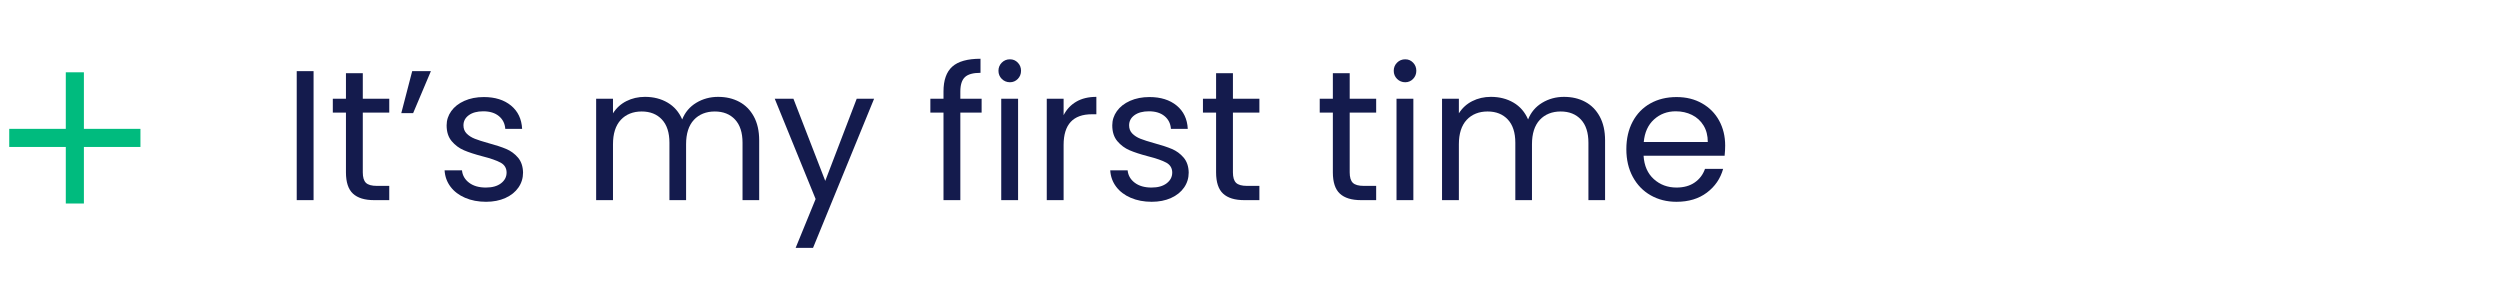
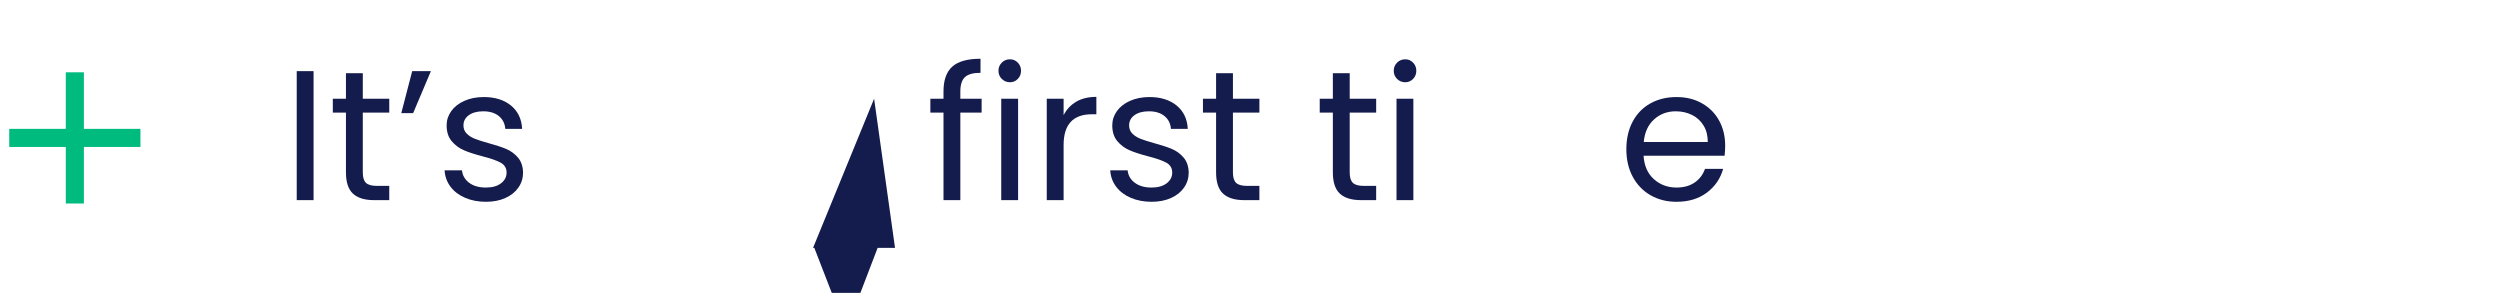
<svg xmlns="http://www.w3.org/2000/svg" id="Calque_1" data-name="Calque 1" viewBox="0 0 4763.26 558">
  <g>
    <path d="m597.44,135.55v245.76h-32.09v-245.76h32.09Z" style="fill: #141b4d; stroke-width: 0px;" />
    <path d="m691.23,214.54v113.89c0,9.4,1.99,16.04,5.99,19.92,3.99,3.88,10.93,5.82,20.8,5.82h23.62v27.15h-28.91c-17.87,0-31.27-4.11-40.2-12.34-8.94-8.23-13.4-21.74-13.4-40.55v-113.89h-25.03v-26.45h25.03v-48.66h32.09v48.66h50.42v26.45h-50.42Z" style="fill: #141b4d; stroke-width: 0px;" />
    <path d="m785.37,135.55h35.61l-33.85,80.04h-22.57l20.8-80.04Z" style="fill: #141b4d; stroke-width: 0px;" />
    <path d="m886.21,376.91c-11.76-5.05-21.04-12.1-27.85-21.16-6.82-9.05-10.58-19.45-11.28-31.2h33.14c.94,9.64,5.47,17.51,13.58,23.62,8.11,6.12,18.74,9.17,31.91,9.17,12.22,0,21.86-2.7,28.91-8.11,7.05-5.41,10.58-12.22,10.58-20.45s-3.76-14.75-11.28-18.86c-7.53-4.11-19.16-8.17-34.91-12.17-14.34-3.76-26.04-7.58-35.08-11.46-9.05-3.88-16.81-9.64-23.27-17.28-6.47-7.64-9.7-17.68-9.7-30.15,0-9.87,2.94-18.92,8.81-27.15,5.87-8.23,14.22-14.75,25.03-19.57,10.81-4.81,23.15-7.23,37.02-7.23,21.39,0,38.66,5.41,51.83,16.22,13.16,10.82,20.21,25.62,21.16,44.43h-32.09c-.71-10.1-4.76-18.21-12.16-24.33-7.4-6.11-17.34-9.17-29.79-9.17-11.52,0-20.69,2.47-27.5,7.4-6.82,4.94-10.23,11.4-10.23,19.39,0,6.35,2.06,11.58,6.17,15.69,4.11,4.12,9.28,7.4,15.51,9.87,6.23,2.47,14.86,5.23,25.92,8.29,13.87,3.76,25.15,7.46,33.85,11.11,8.69,3.65,16.16,9.11,22.39,16.4,6.23,7.29,9.46,16.81,9.7,28.56,0,10.58-2.94,20.1-8.81,28.56-5.88,8.46-14.16,15.11-24.86,19.92-10.7,4.82-22.98,7.23-36.85,7.23-14.81,0-28.09-2.53-39.84-7.58Z" style="fill: #141b4d; stroke-width: 0px;" />
-     <path d="m1408.4,193.91c11.75,6.23,21.04,15.57,27.86,28.03,6.81,12.46,10.22,27.62,10.22,45.48v113.89h-31.73v-109.3c0-19.27-4.76-34.03-14.28-44.25-9.52-10.22-22.39-15.34-38.61-15.34s-29.97,5.35-39.84,16.04c-9.87,10.7-14.81,26.15-14.81,46.37v106.48h-31.73v-109.3c0-19.27-4.76-34.03-14.28-44.25-9.52-10.22-22.39-15.34-38.61-15.34s-29.97,5.35-39.84,16.04c-9.87,10.7-14.81,26.15-14.81,46.37v106.48h-32.09v-193.22h32.09v27.86c6.35-10.1,14.86-17.86,25.56-23.27,10.69-5.4,22.51-8.11,35.44-8.11,16.22,0,30.55,3.65,43.02,10.93,12.46,7.29,21.74,17.98,27.85,32.09,5.41-13.63,14.34-24.21,26.8-31.73,12.46-7.52,26.32-11.28,41.61-11.28s28.44,3.12,40.2,9.34Z" style="fill: #141b4d; stroke-width: 0px;" />
-     <path d="m1665.44,188.09l-116.36,284.19h-33.14l38.08-93.08-77.92-191.11h35.61l60.65,156.55,59.94-156.55h33.14Z" style="fill: #141b4d; stroke-width: 0px;" />
+     <path d="m1665.44,188.09l-116.36,284.19h-33.14h35.61l60.65,156.55,59.94-156.55h33.14Z" style="fill: #141b4d; stroke-width: 0px;" />
    <path d="m1870.29,214.54h-40.55v166.78h-32.09v-166.78h-25.03v-26.45h25.03v-13.75c0-21.62,5.58-37.43,16.75-47.42,11.16-9.99,29.09-14.99,53.77-14.99v26.8c-14.1,0-24.04,2.77-29.79,8.29-5.76,5.53-8.64,14.63-8.64,27.33v13.75h40.55v26.45Z" style="fill: #141b4d; stroke-width: 0px;" />
    <path d="m1908.72,150.36c-4.23-4.23-6.35-9.4-6.35-15.51s2.12-11.28,6.35-15.51c4.23-4.23,9.4-6.35,15.51-6.35s10.87,2.12,14.99,6.35c4.11,4.23,6.17,9.4,6.17,15.51s-2.06,11.28-6.17,15.51c-4.12,4.23-9.11,6.35-14.99,6.35s-11.28-2.12-15.51-6.35Zm31.03,37.73v193.22h-32.09v-193.22h32.09Z" style="fill: #141b4d; stroke-width: 0px;" />
    <path d="m2050.64,193.73c10.46-6.11,23.21-9.17,38.26-9.17v33.14h-8.46c-35.96,0-53.95,19.51-53.95,58.53v105.07h-32.09v-193.22h32.09v31.38c5.64-11.05,13.69-19.62,24.15-25.74Z" style="fill: #141b4d; stroke-width: 0px;" />
    <path d="m2154.47,376.91c-11.76-5.05-21.04-12.1-27.85-21.16-6.82-9.05-10.58-19.45-11.28-31.2h33.14c.94,9.64,5.47,17.51,13.58,23.62,8.11,6.12,18.74,9.17,31.91,9.17,12.22,0,21.86-2.7,28.91-8.11,7.05-5.41,10.58-12.22,10.58-20.45s-3.76-14.75-11.28-18.86c-7.53-4.11-19.16-8.17-34.91-12.17-14.34-3.76-26.04-7.58-35.08-11.46-9.05-3.88-16.81-9.64-23.27-17.28-6.47-7.64-9.7-17.68-9.7-30.15,0-9.87,2.94-18.92,8.82-27.15,5.87-8.23,14.22-14.75,25.03-19.57,10.81-4.81,23.15-7.23,37.02-7.23,21.39,0,38.66,5.41,51.83,16.22,13.16,10.82,20.21,25.62,21.16,44.43h-32.09c-.71-10.1-4.76-18.21-12.17-24.33-7.4-6.11-17.34-9.17-29.79-9.17-11.52,0-20.69,2.47-27.5,7.4-6.82,4.94-10.22,11.4-10.22,19.39,0,6.35,2.05,11.58,6.17,15.69,4.11,4.12,9.28,7.4,15.51,9.87,6.23,2.47,14.86,5.23,25.92,8.29,13.87,3.76,25.15,7.46,33.85,11.11,8.69,3.65,16.16,9.11,22.39,16.4,6.23,7.29,9.46,16.81,9.7,28.56,0,10.58-2.94,20.1-8.81,28.56-5.88,8.46-14.17,15.11-24.86,19.92-10.7,4.82-22.98,7.23-36.85,7.23-14.81,0-28.09-2.53-39.84-7.58Z" style="fill: #141b4d; stroke-width: 0px;" />
    <path d="m2349.1,214.54v113.89c0,9.4,1.99,16.04,5.99,19.92,3.99,3.88,10.93,5.82,20.8,5.82h23.62v27.15h-28.91c-17.87,0-31.26-4.11-40.2-12.34-8.94-8.23-13.4-21.74-13.4-40.55v-113.89h-25.03v-26.45h25.03v-48.66h32.09v48.66h50.42v26.45h-50.42Z" style="fill: #141b4d; stroke-width: 0px;" />
    <path d="m2571.59,214.54v113.89c0,9.4,1.99,16.04,5.99,19.92,3.99,3.88,10.93,5.82,20.8,5.82h23.62v27.15h-28.91c-17.87,0-31.26-4.11-40.2-12.34-8.94-8.23-13.4-21.74-13.4-40.55v-113.89h-25.03v-26.45h25.03v-48.66h32.09v48.66h50.42v26.45h-50.42Z" style="fill: #141b4d; stroke-width: 0px;" />
    <path d="m2661.85,150.36c-4.23-4.23-6.35-9.4-6.35-15.51s2.12-11.28,6.35-15.51c4.23-4.23,9.4-6.35,15.51-6.35s10.87,2.12,14.99,6.35c4.11,4.23,6.17,9.4,6.17,15.51s-2.06,11.28-6.17,15.51c-4.12,4.23-9.11,6.35-14.99,6.35s-11.28-2.12-15.51-6.35Zm31.03,37.73v193.22h-32.09v-193.22h32.09Z" style="fill: #141b4d; stroke-width: 0px;" />
-     <path d="m3020.08,193.91c11.75,6.23,21.04,15.57,27.86,28.03,6.81,12.46,10.22,27.62,10.22,45.48v113.89h-31.73v-109.3c0-19.27-4.76-34.03-14.28-44.25-9.52-10.22-22.39-15.34-38.61-15.34s-29.97,5.35-39.84,16.04c-9.87,10.7-14.81,26.15-14.81,46.37v106.48h-31.73v-109.3c0-19.27-4.76-34.03-14.28-44.25-9.52-10.22-22.39-15.34-38.61-15.34s-29.97,5.35-39.84,16.04c-9.87,10.7-14.81,26.15-14.81,46.37v106.48h-32.09v-193.22h32.09v27.86c6.35-10.1,14.86-17.86,25.56-23.27,10.69-5.4,22.51-8.11,35.44-8.11,16.22,0,30.55,3.65,43.02,10.93,12.46,7.29,21.74,17.98,27.85,32.09,5.41-13.63,14.34-24.21,26.8-31.73,12.46-7.52,26.32-11.28,41.61-11.28s28.44,3.12,40.2,9.34Z" style="fill: #141b4d; stroke-width: 0px;" />
    <path d="m3285.94,296.69h-154.44c1.17,19.04,7.7,33.91,19.57,44.6,11.87,10.7,26.27,16.04,43.19,16.04,13.87,0,25.44-3.23,34.73-9.7,9.28-6.46,15.81-15.1,19.57-25.92h34.55c-5.17,18.57-15.51,33.67-31.03,45.31-15.51,11.64-34.79,17.45-57.83,17.45-18.33,0-34.73-4.11-49.19-12.34-14.46-8.22-25.8-19.92-34.03-35.08-8.23-15.16-12.34-32.73-12.34-52.71s4-37.49,11.99-52.54c7.99-15.04,19.22-26.62,33.67-34.73,14.46-8.11,31.08-12.16,49.89-12.16s34.55,4,48.66,11.99c14.1,7.99,24.97,18.98,32.62,32.97,7.64,13.99,11.46,29.79,11.46,47.42,0,6.12-.35,12.58-1.06,19.39Zm-40.2-57.65c-5.41-8.81-12.75-15.51-22.04-20.1-9.29-4.58-19.57-6.88-30.85-6.88-16.22,0-30.03,5.17-41.43,15.51-11.4,10.35-17.93,24.68-19.57,43.02h122c0-12.22-2.71-22.74-8.11-31.56Z" style="fill: #141b4d; stroke-width: 0px;" />
  </g>
  <rect x="125.34" y="137.75" width="34.5" height="250" transform="translate(405.34 120.16) rotate(90)" style="fill: #00bb7e; stroke-width: 0px;" />
  <rect x="125.34" y="137.75" width="34.5" height="250" transform="translate(285.19 525.5) rotate(180)" style="fill: #00bb7e; stroke-width: 0px;" />
</svg>